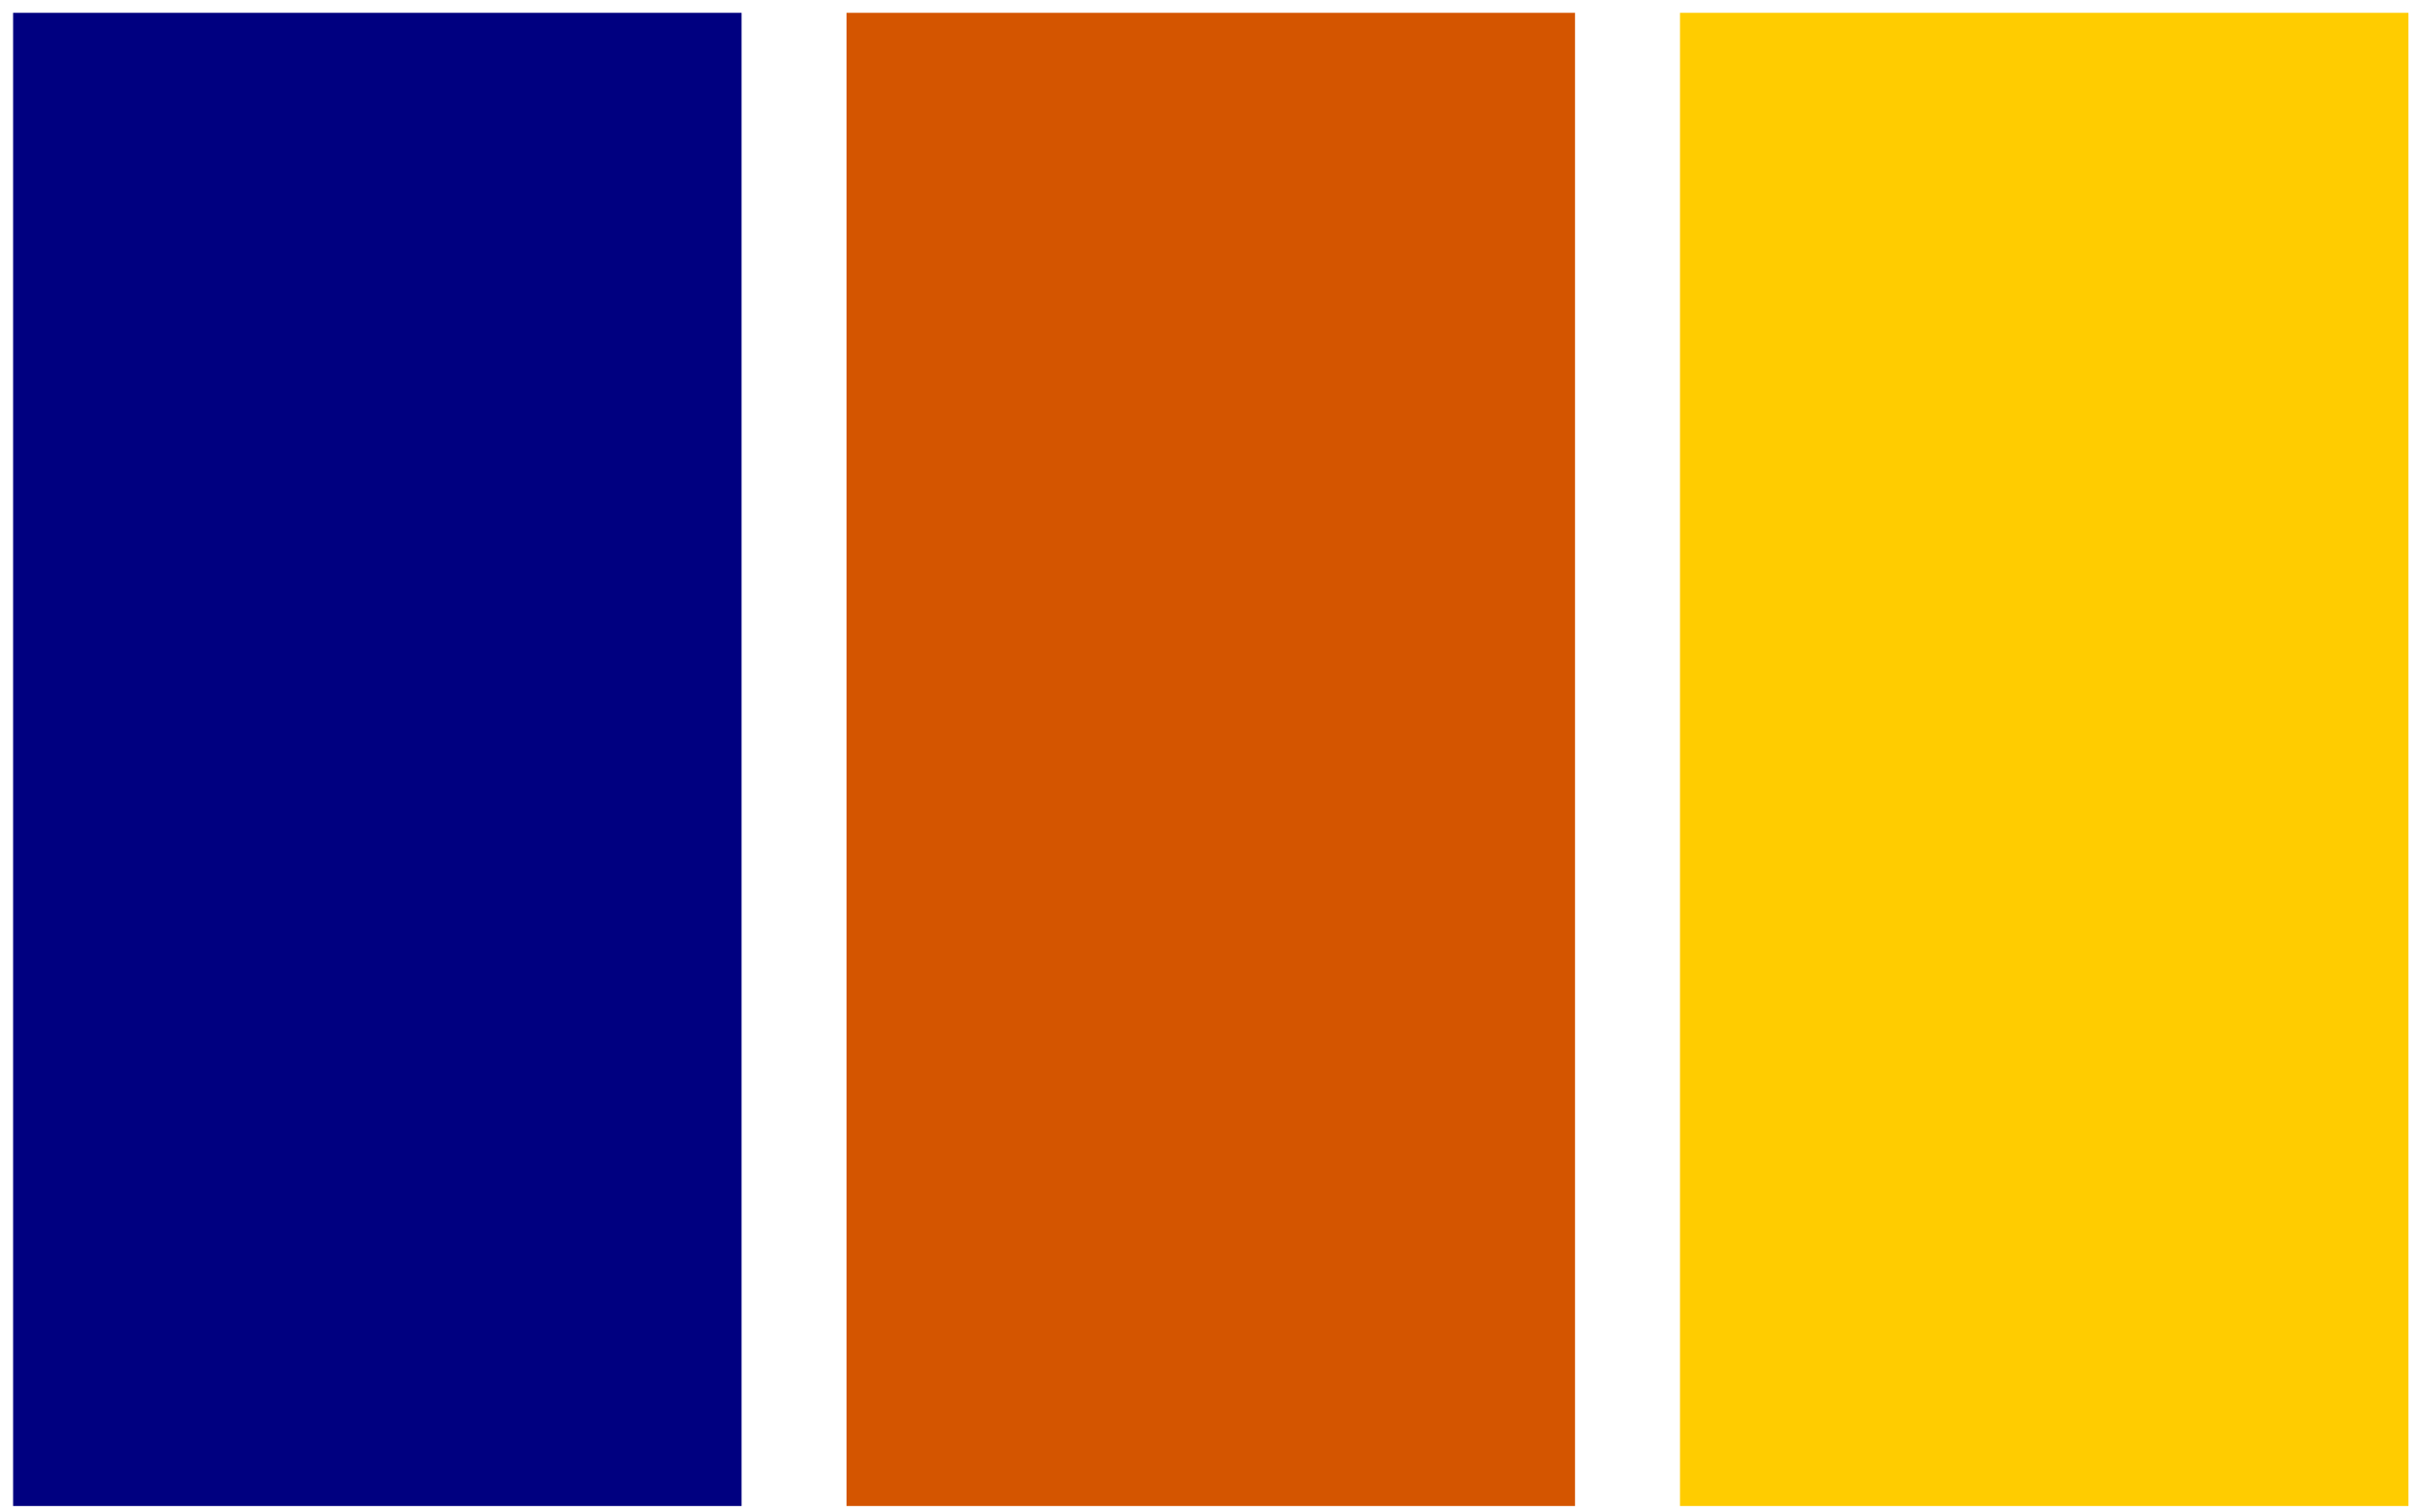
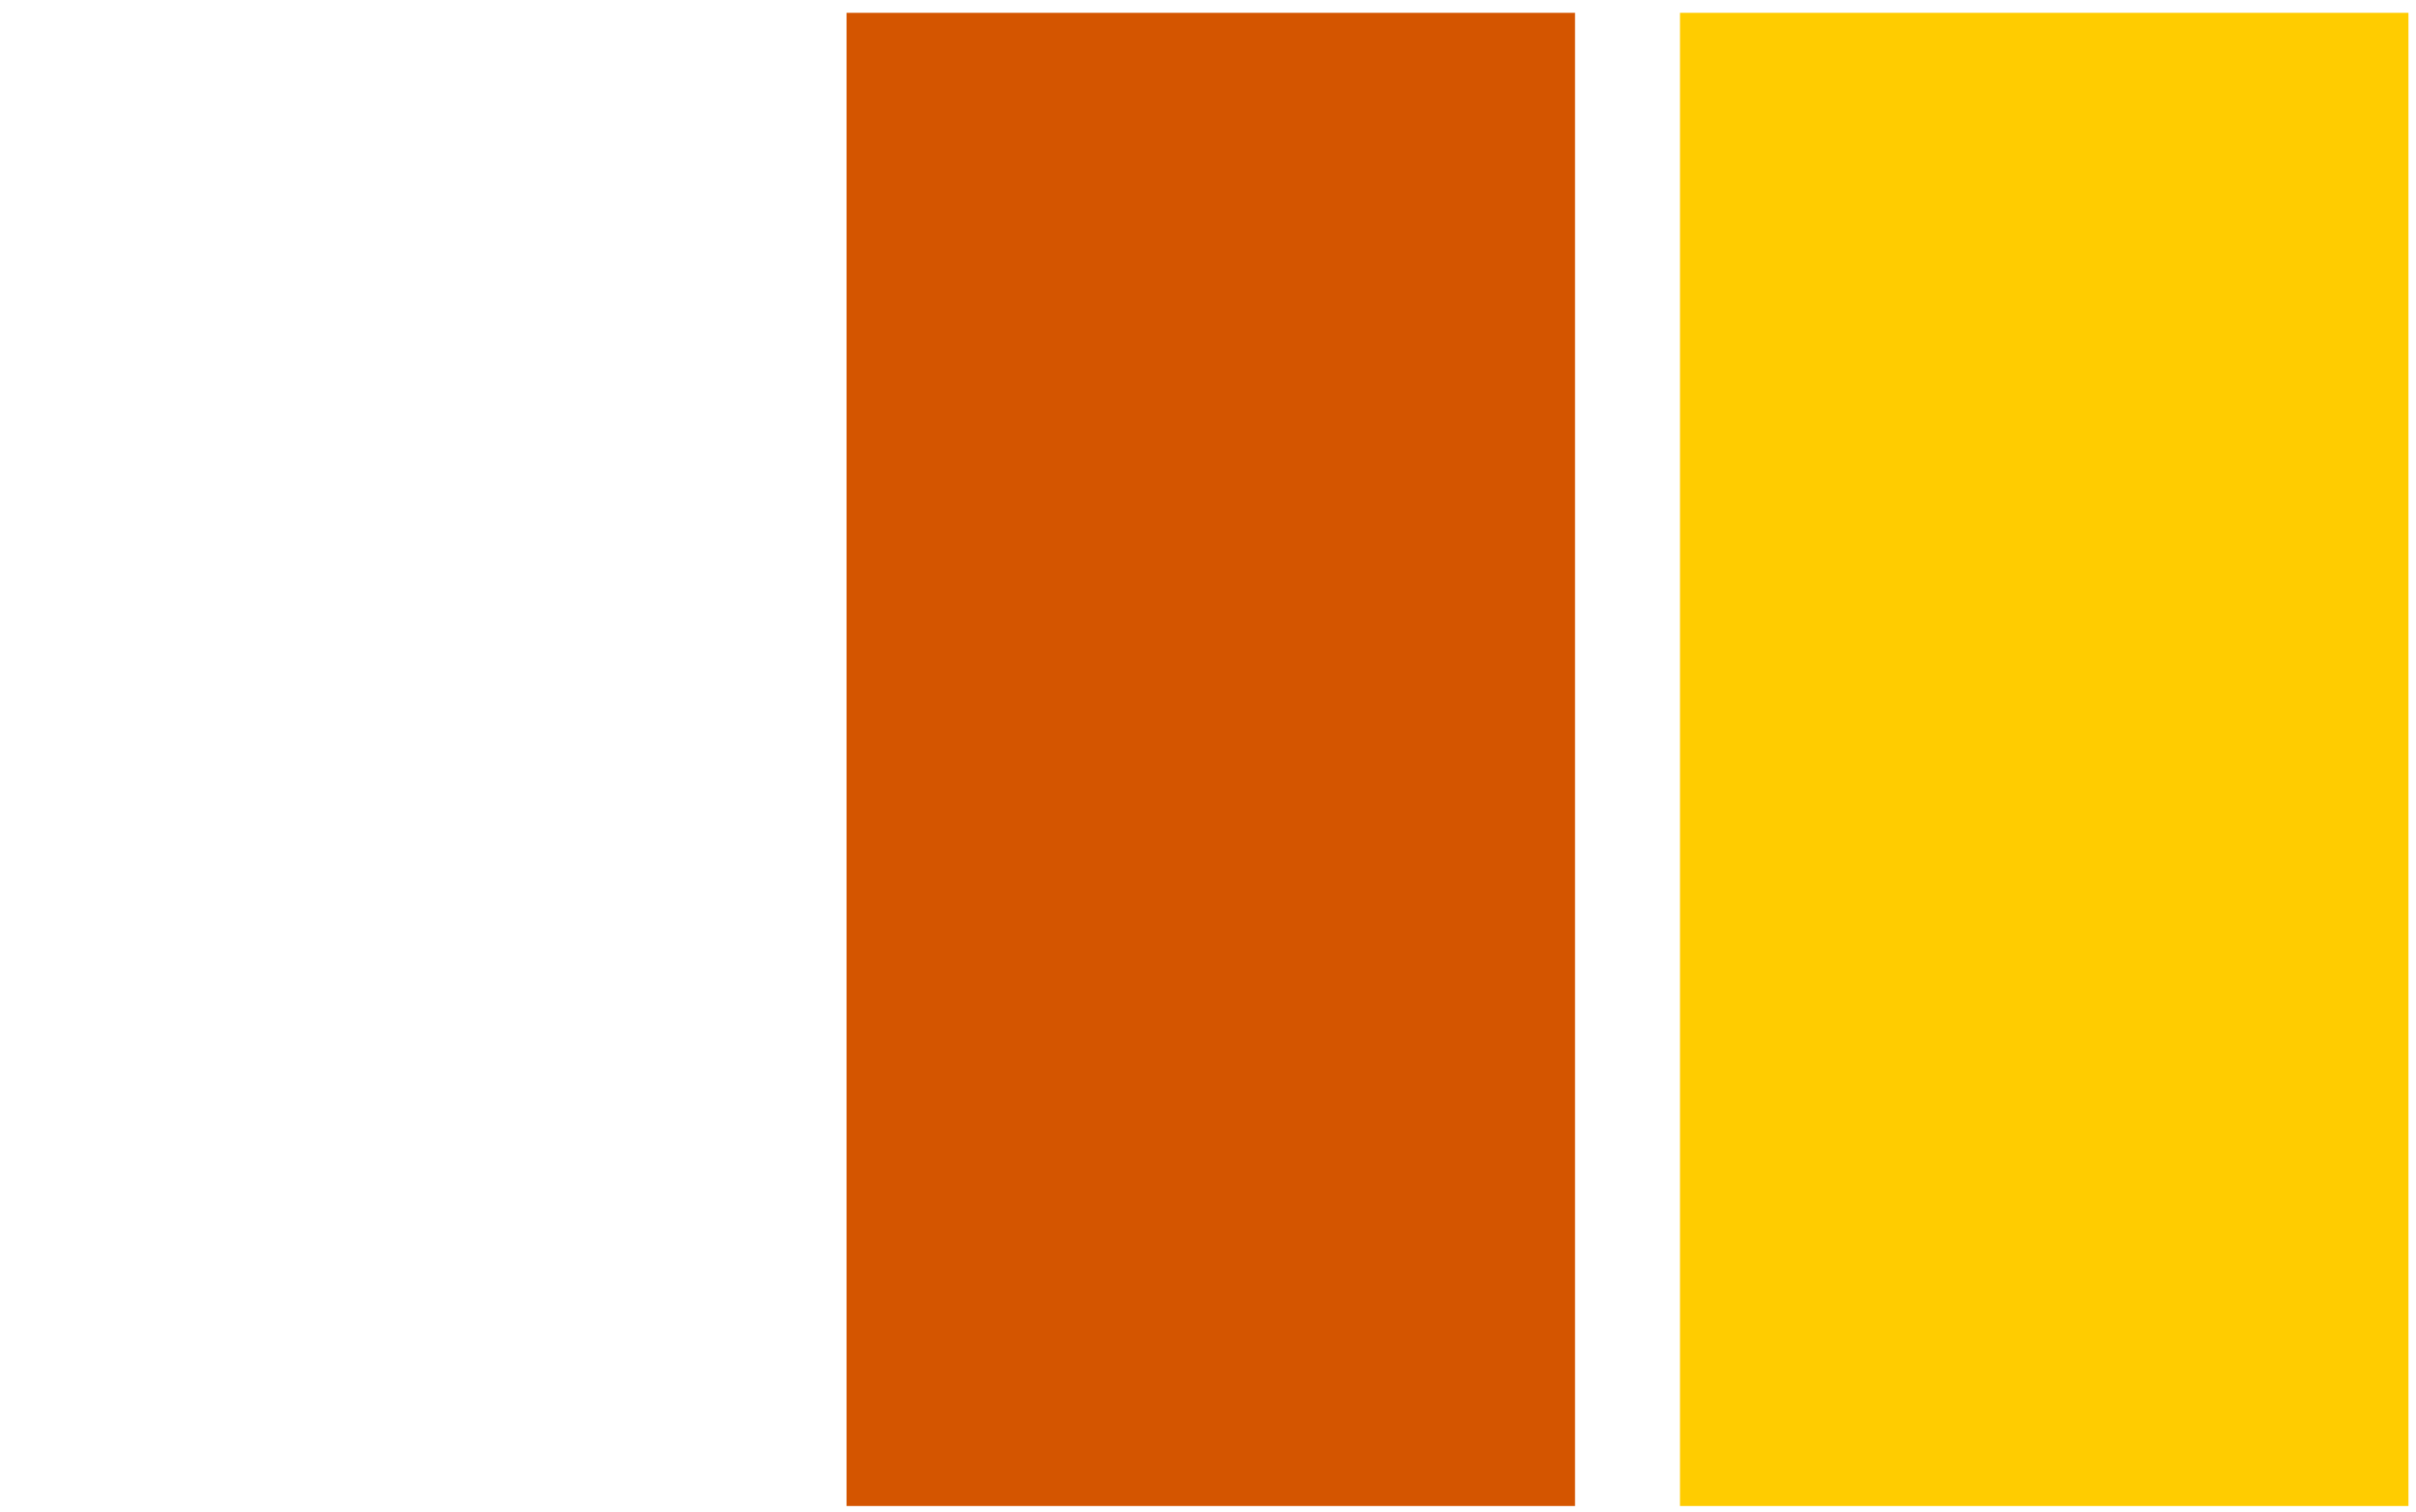
<svg xmlns="http://www.w3.org/2000/svg" xmlns:ns1="http://www.inkscape.org/namespaces/inkscape" xmlns:ns2="http://sodipodi.sourceforge.net/DTD/sodipodi-0.dtd" width="109.7mm" height="68.68mm" viewBox="0 0 109.7 68.68" version="1.1" id="svg5" ns1:version="1.2.2 (732a01da63, 2022-12-09, custom)" ns2:docname="logo_box_2.svg">
  <ns2:namedview id="namedview7" pagecolor="#ffffff" bordercolor="#000000" borderopacity="0.25" ns1:showpageshadow="2" ns1:pageopacity="0.0" ns1:pagecheckerboard="0" ns1:deskcolor="#d1d1d1" ns1:document-units="mm" showgrid="false" showguides="true" ns1:zoom="2.1291572" ns1:cx="200.54883" ns1:cy="137.14346" ns1:window-width="1870" ns1:window-height="1011" ns1:window-x="50" ns1:window-y="32" ns1:window-maximized="1" ns1:current-layer="layer1" />
  <defs id="defs2" />
  <g ns1:label="Layer 1" ns1:groupmode="layer" id="layer1">
-     <rect style="fill:#000080;stroke-width:0.234" id="rect246" width="33.077" height="67.818" x="0.595" y="0.582" />
    <rect style="fill:#d45500;stroke-width:0.234" id="rect246-3" width="33.077" height="67.818" x="38.438" y="0.582" />
    <rect style="fill:#ffcc00;stroke-width:0.234" id="rect246-3-6" width="33.077" height="67.818" x="76.281" y="0.582" />
  </g>
</svg>